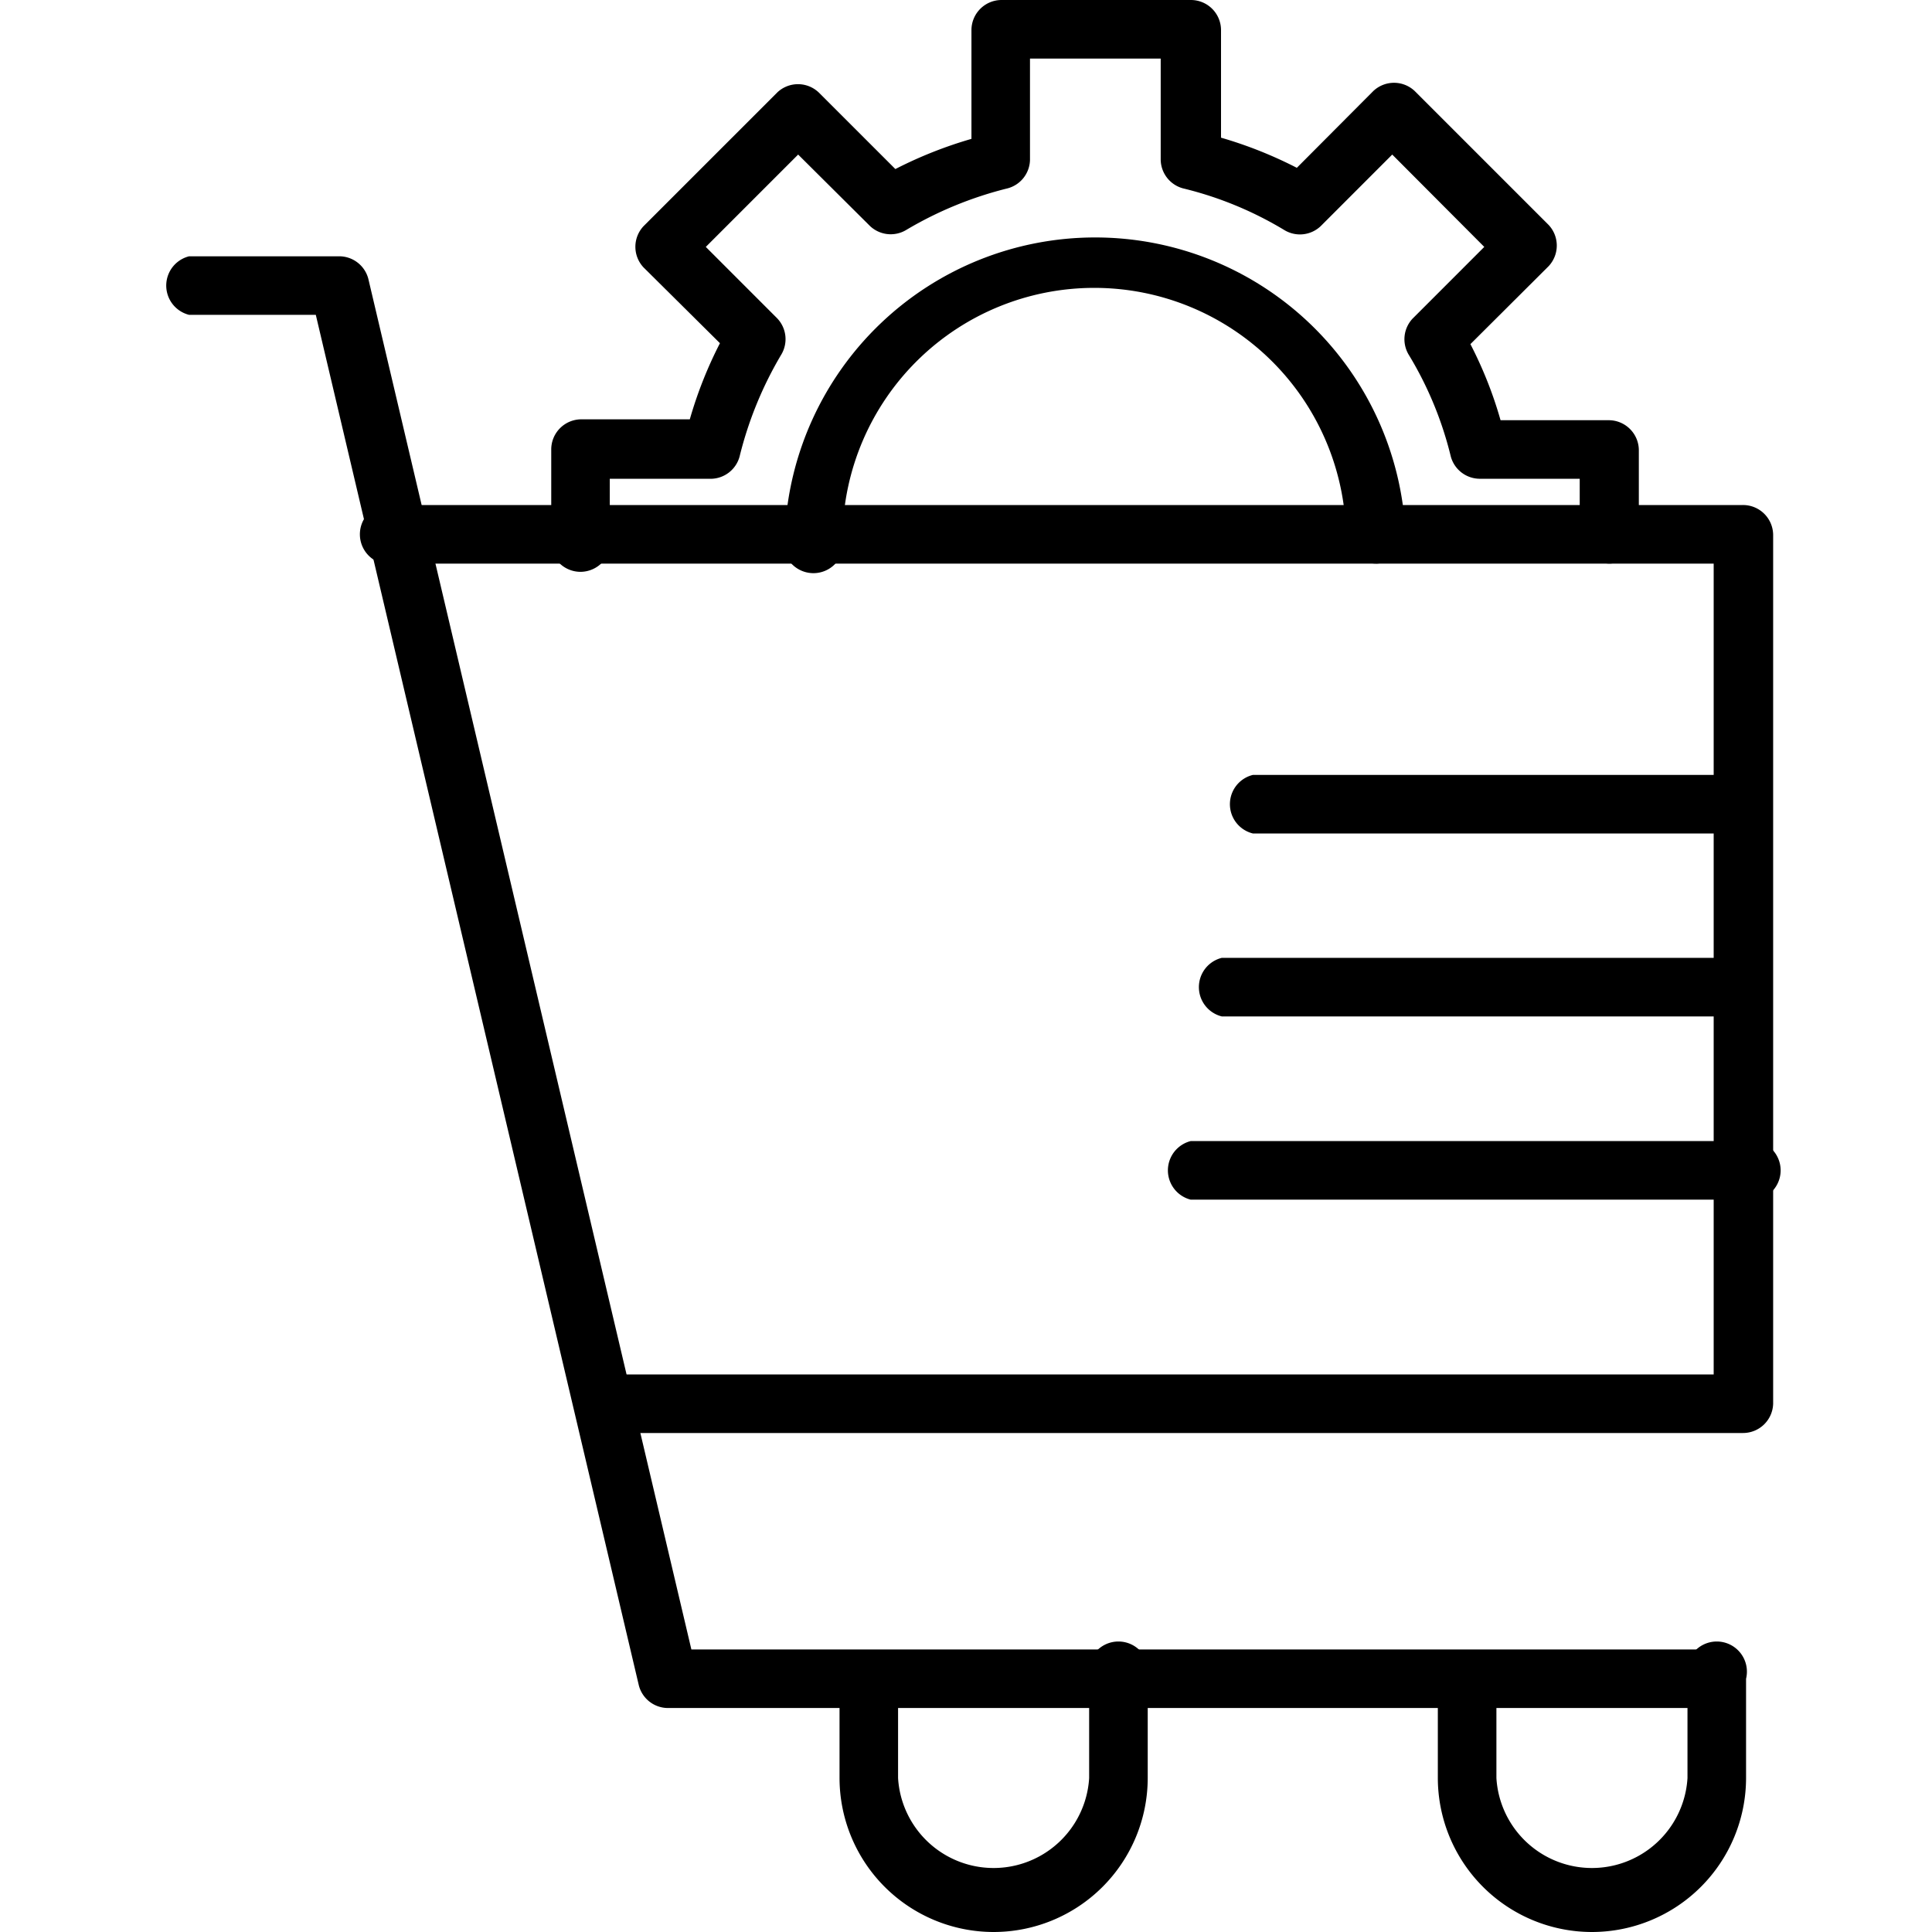
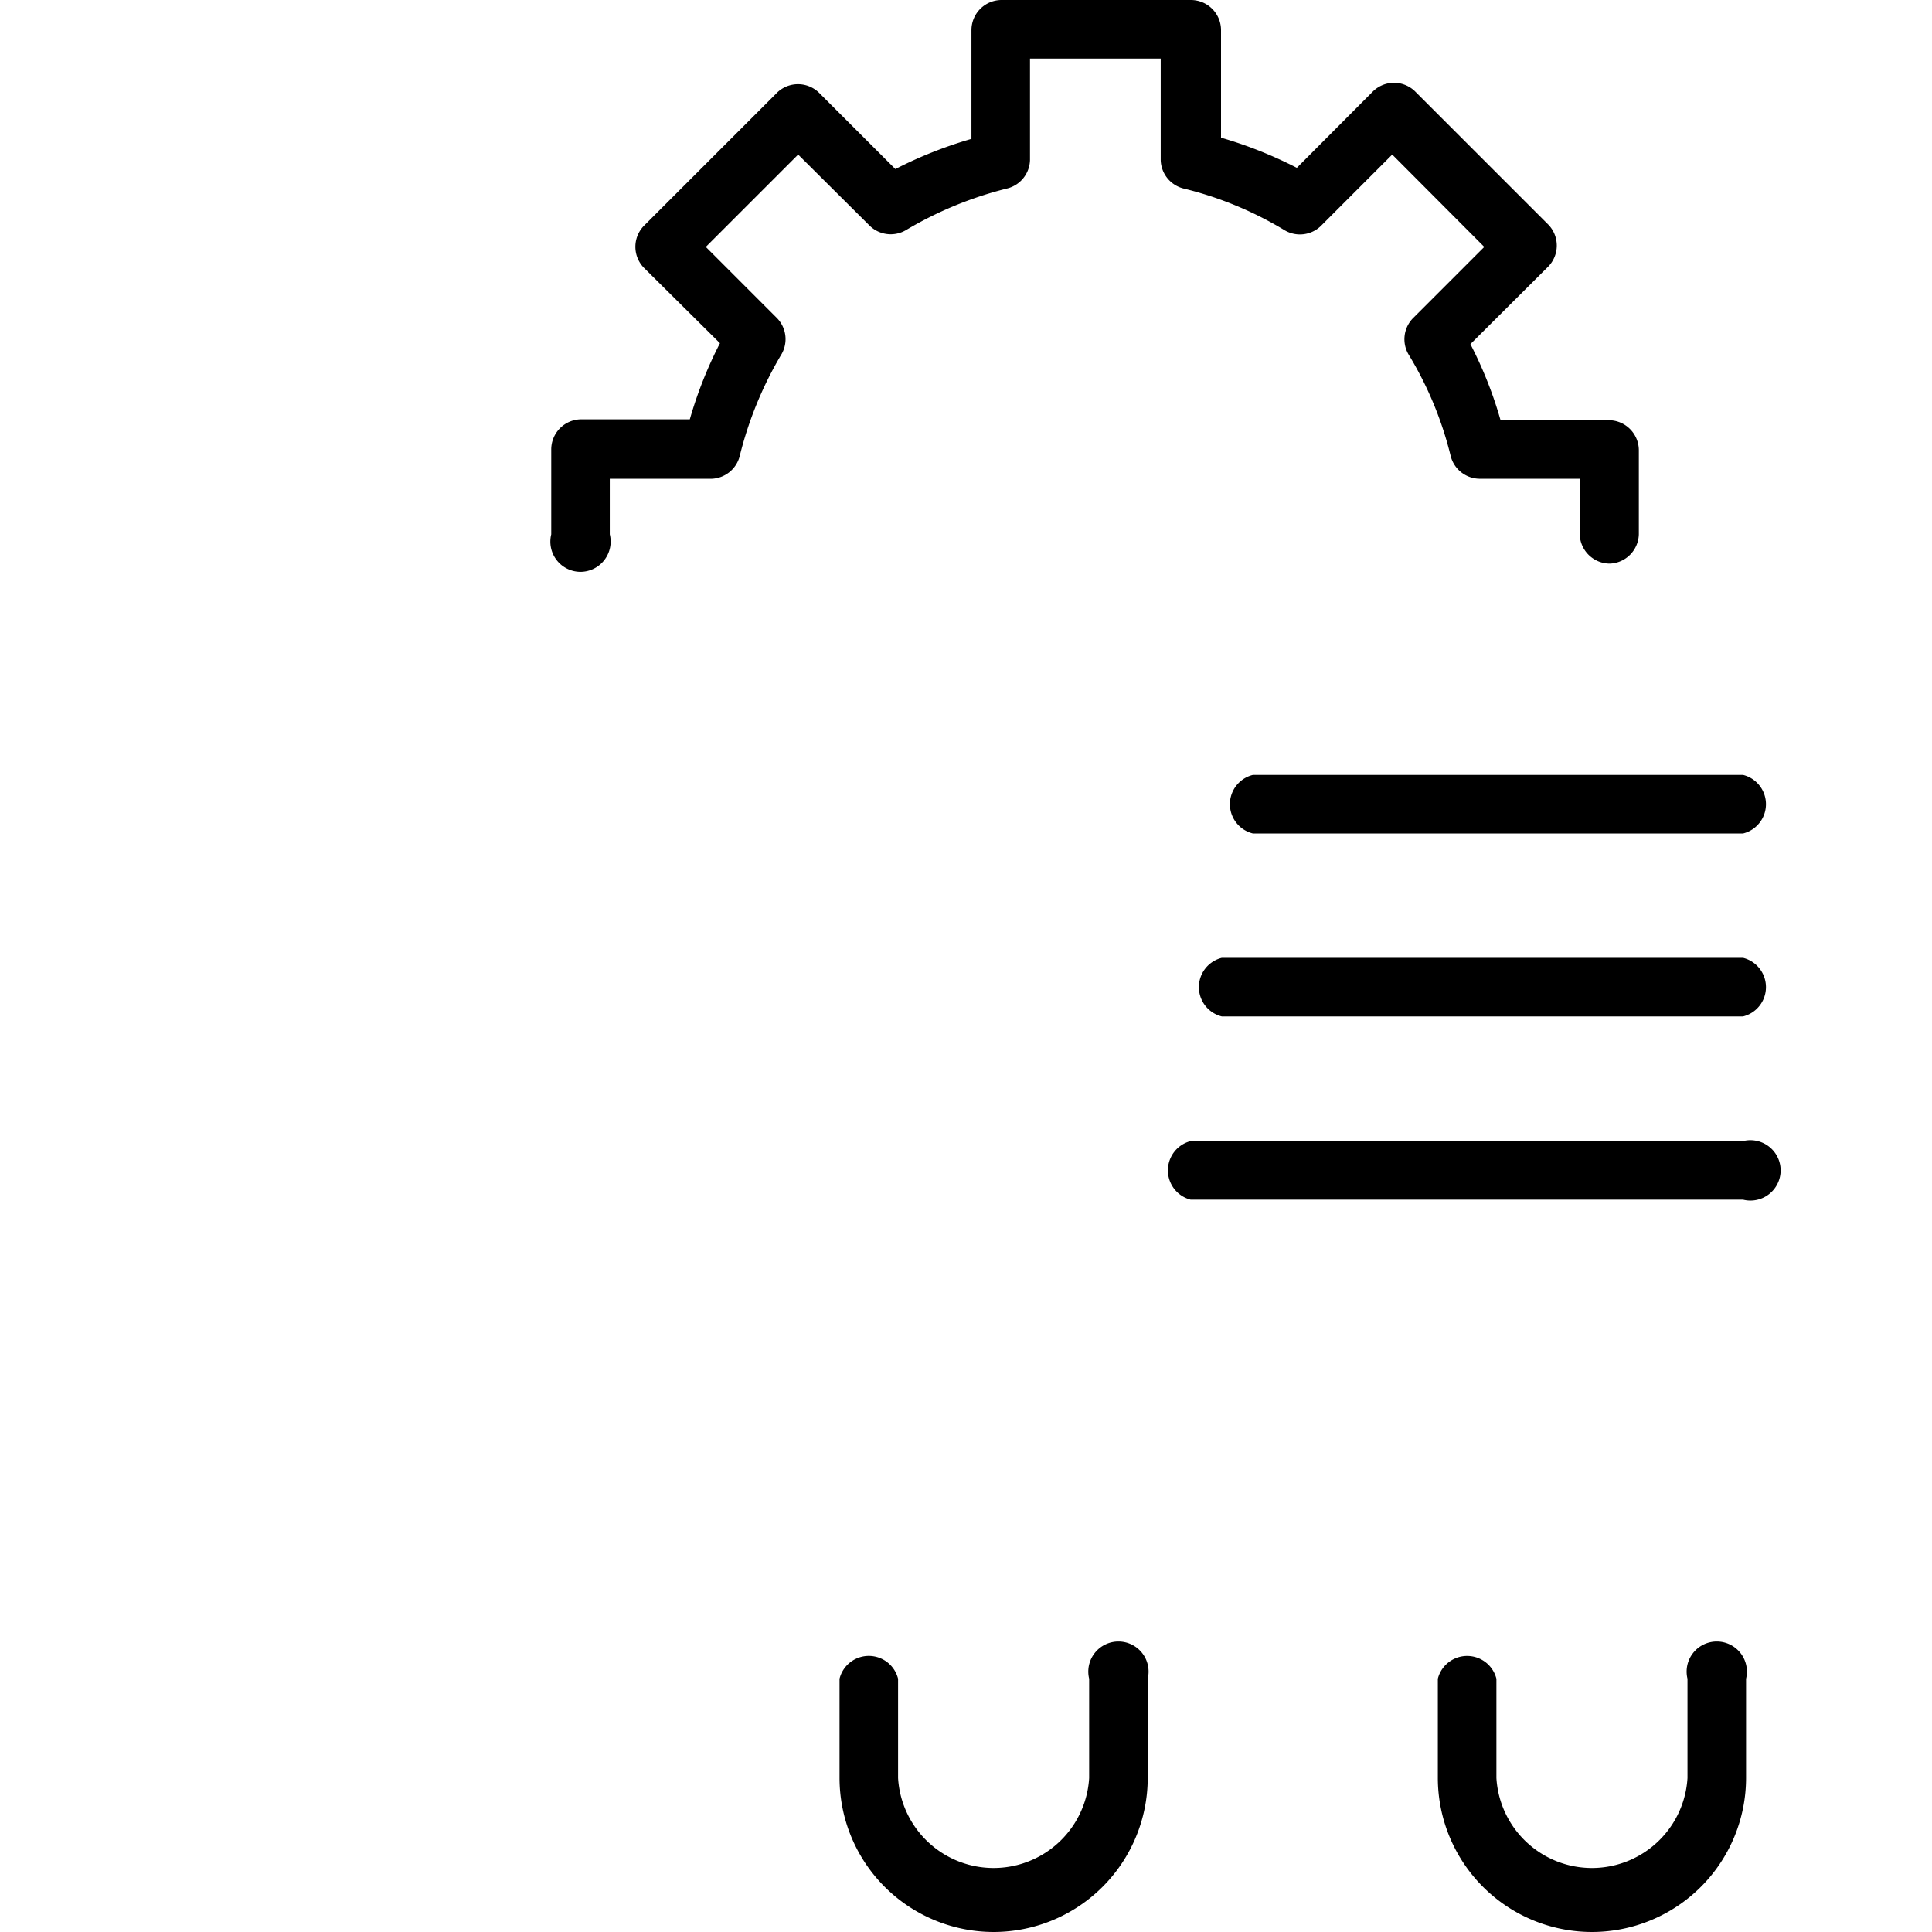
<svg xmlns="http://www.w3.org/2000/svg" width="50" height="50" fill="none">
  <g fill="#000" clip-path="url(#a)">
-     <path d="M44.431 44.203H17.267a.78.78 0 0 1-.734-.586L8.173 8.148h-3.28a.781.781 0 0 1 0-1.515h3.905a.78.78 0 0 1 .735.586l8.36 35.469h26.562a.781.781 0 0 1 0 1.515z" />
-     <path d="M45.108 37.086H15.624a.781.781 0 0 1 0-1.516H44.35V14.586H10.288a.782.782 0 1 1 0-1.516h34.82a.78.78 0 0 1 .781.782v22.476a.78.78 0 0 1-.781.758" />
    <path d="M45.11 21.57H32.424a.78.78 0 0 1 0-1.515h12.688a.781.781 0 0 1 0 1.515m-.002 4.735H31.62a.781.781 0 0 1 0-1.516h13.49a.781.781 0 0 1 0 1.516m0 4.742H30.815a.782.782 0 0 1 0-1.516h14.297a.783.783 0 0 1 .971.758.782.782 0 0 1-.971.758M25.71 50a3.99 3.99 0 0 1-3.983-3.984v-2.57a.781.781 0 0 1 1.515 0v2.57a2.477 2.477 0 0 0 4.945 0v-2.57a.78.78 0 1 1 1.516 0v2.57A3.99 3.99 0 0 1 25.711 50m15.492 0a3.99 3.99 0 0 1-3.992-3.984v-2.57a.782.782 0 0 1 1.516 0v2.57a2.477 2.477 0 0 0 4.945 0v-2.57a.78.78 0 1 1 1.516 0v2.57A3.99 3.99 0 0 1 41.203 50m.461-35.414a.78.78 0 0 1-.781-.781V12.39H38.28a.78.78 0 0 1-.734-.578 9.3 9.3 0 0 0-1.094-2.641.78.78 0 0 1 .11-.93l1.851-1.851L36.031 4 34.18 5.852a.78.78 0 0 1-.93.109 9.3 9.3 0 0 0-2.633-1.086.78.78 0 0 1-.578-.734V1.516h-3.383V4.14a.78.78 0 0 1-.578.734 9.7 9.7 0 0 0-2.64 1.086.78.78 0 0 1-.922-.11L20.656 4l-2.39 2.39 1.851 1.852a.78.78 0 0 1 .11.922 9.7 9.7 0 0 0-1.086 2.649.78.78 0 0 1-.735.578h-2.625v1.437a.784.784 0 0 1-.758.971.782.782 0 0 1-.757-.97v-2.196a.78.78 0 0 1 .78-.781h2.806c.195-.68.456-1.34.78-1.97l-1.976-1.96a.78.78 0 0 1 0-1.07l3.461-3.461a.78.78 0 0 1 1.07 0l1.985 1.984a11 11 0 0 1 1.969-.781V.78A.78.78 0 0 1 25.92 0h4.9a.78.78 0 0 1 .78.781v2.782c.678.196 1.335.458 1.962.78l1.976-1.984a.78.78 0 0 1 1.078 0l3.461 3.461a.78.78 0 0 1 0 1.07l-2.023 2.016c.325.629.587 1.288.78 1.969h2.798a.78.78 0 0 1 .781.781v2.172a.78.78 0 0 1-.75.758" />
-     <path d="M35.617 14.586a.78.78 0 0 1-.782-.734 6.516 6.516 0 0 0-13.03 0 .78.78 0 1 1-1.493-.047 8.04 8.04 0 0 1 16.062 0 .78.78 0 0 1-.734.781z" />
  </g>
  <defs>
    <clipPath id="a">
      <path fill="#fff" d="M0 0h50v50H0z" />
    </clipPath>
  </defs>
</svg>